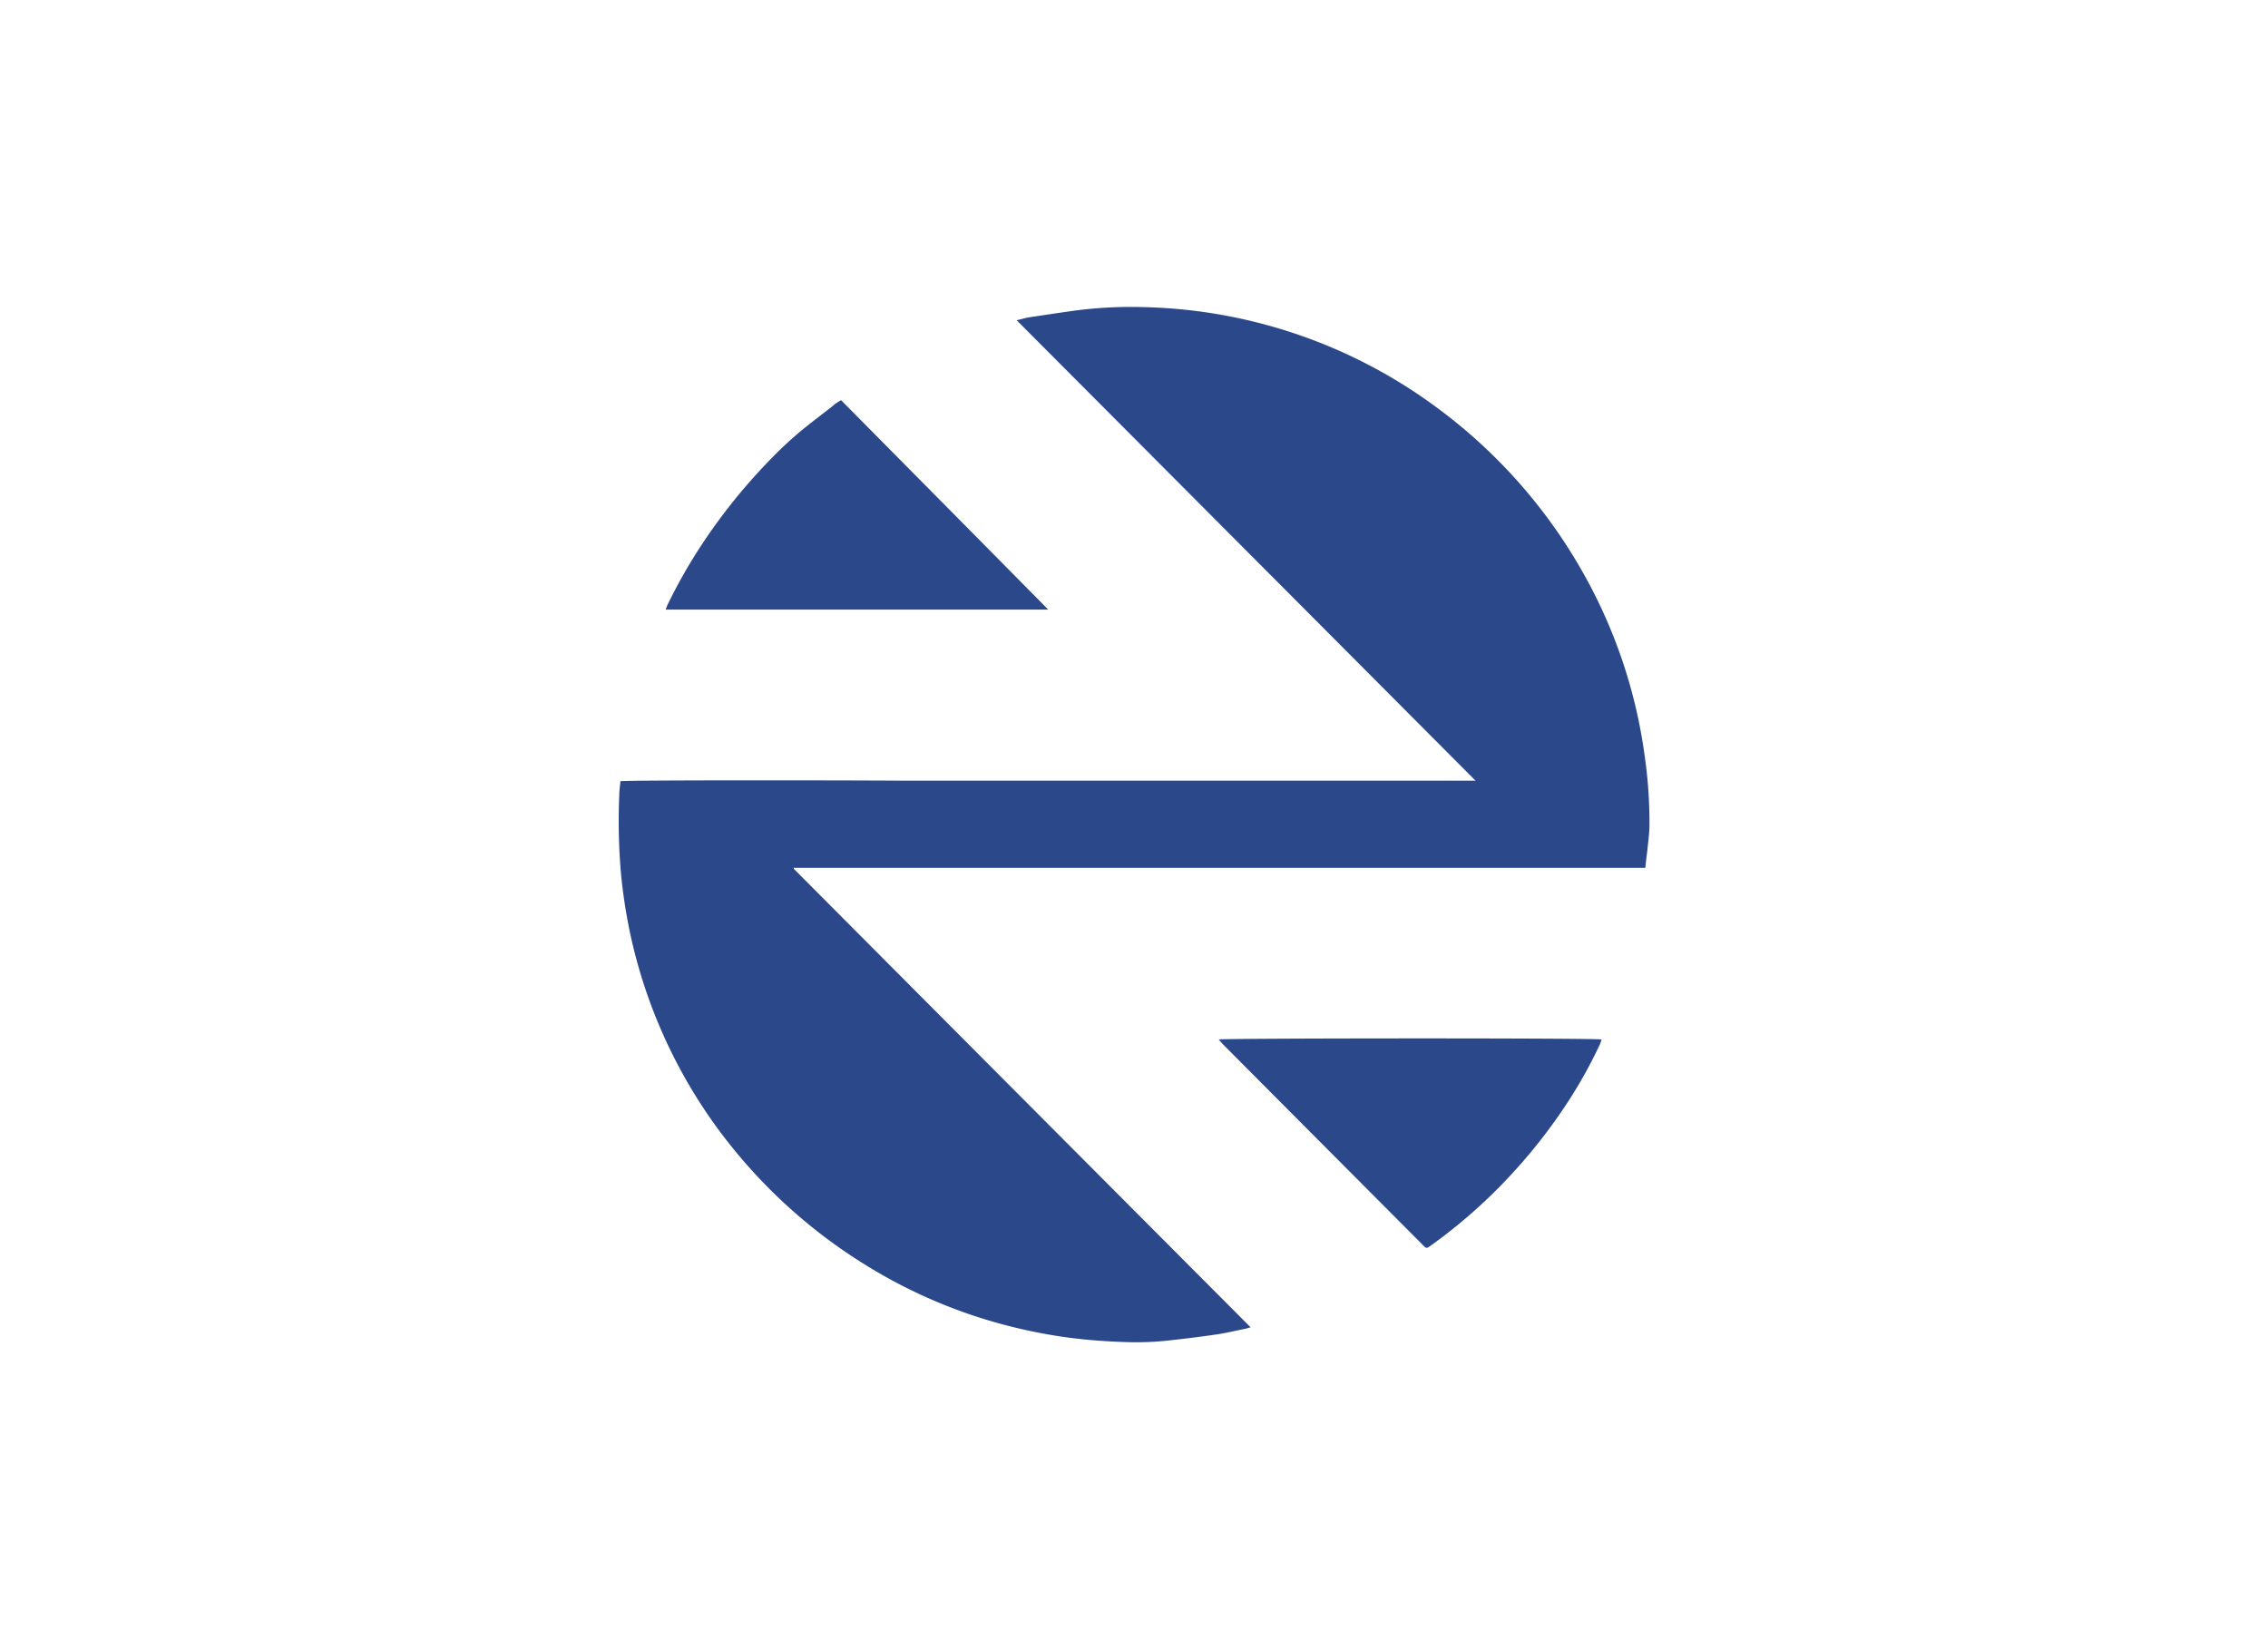
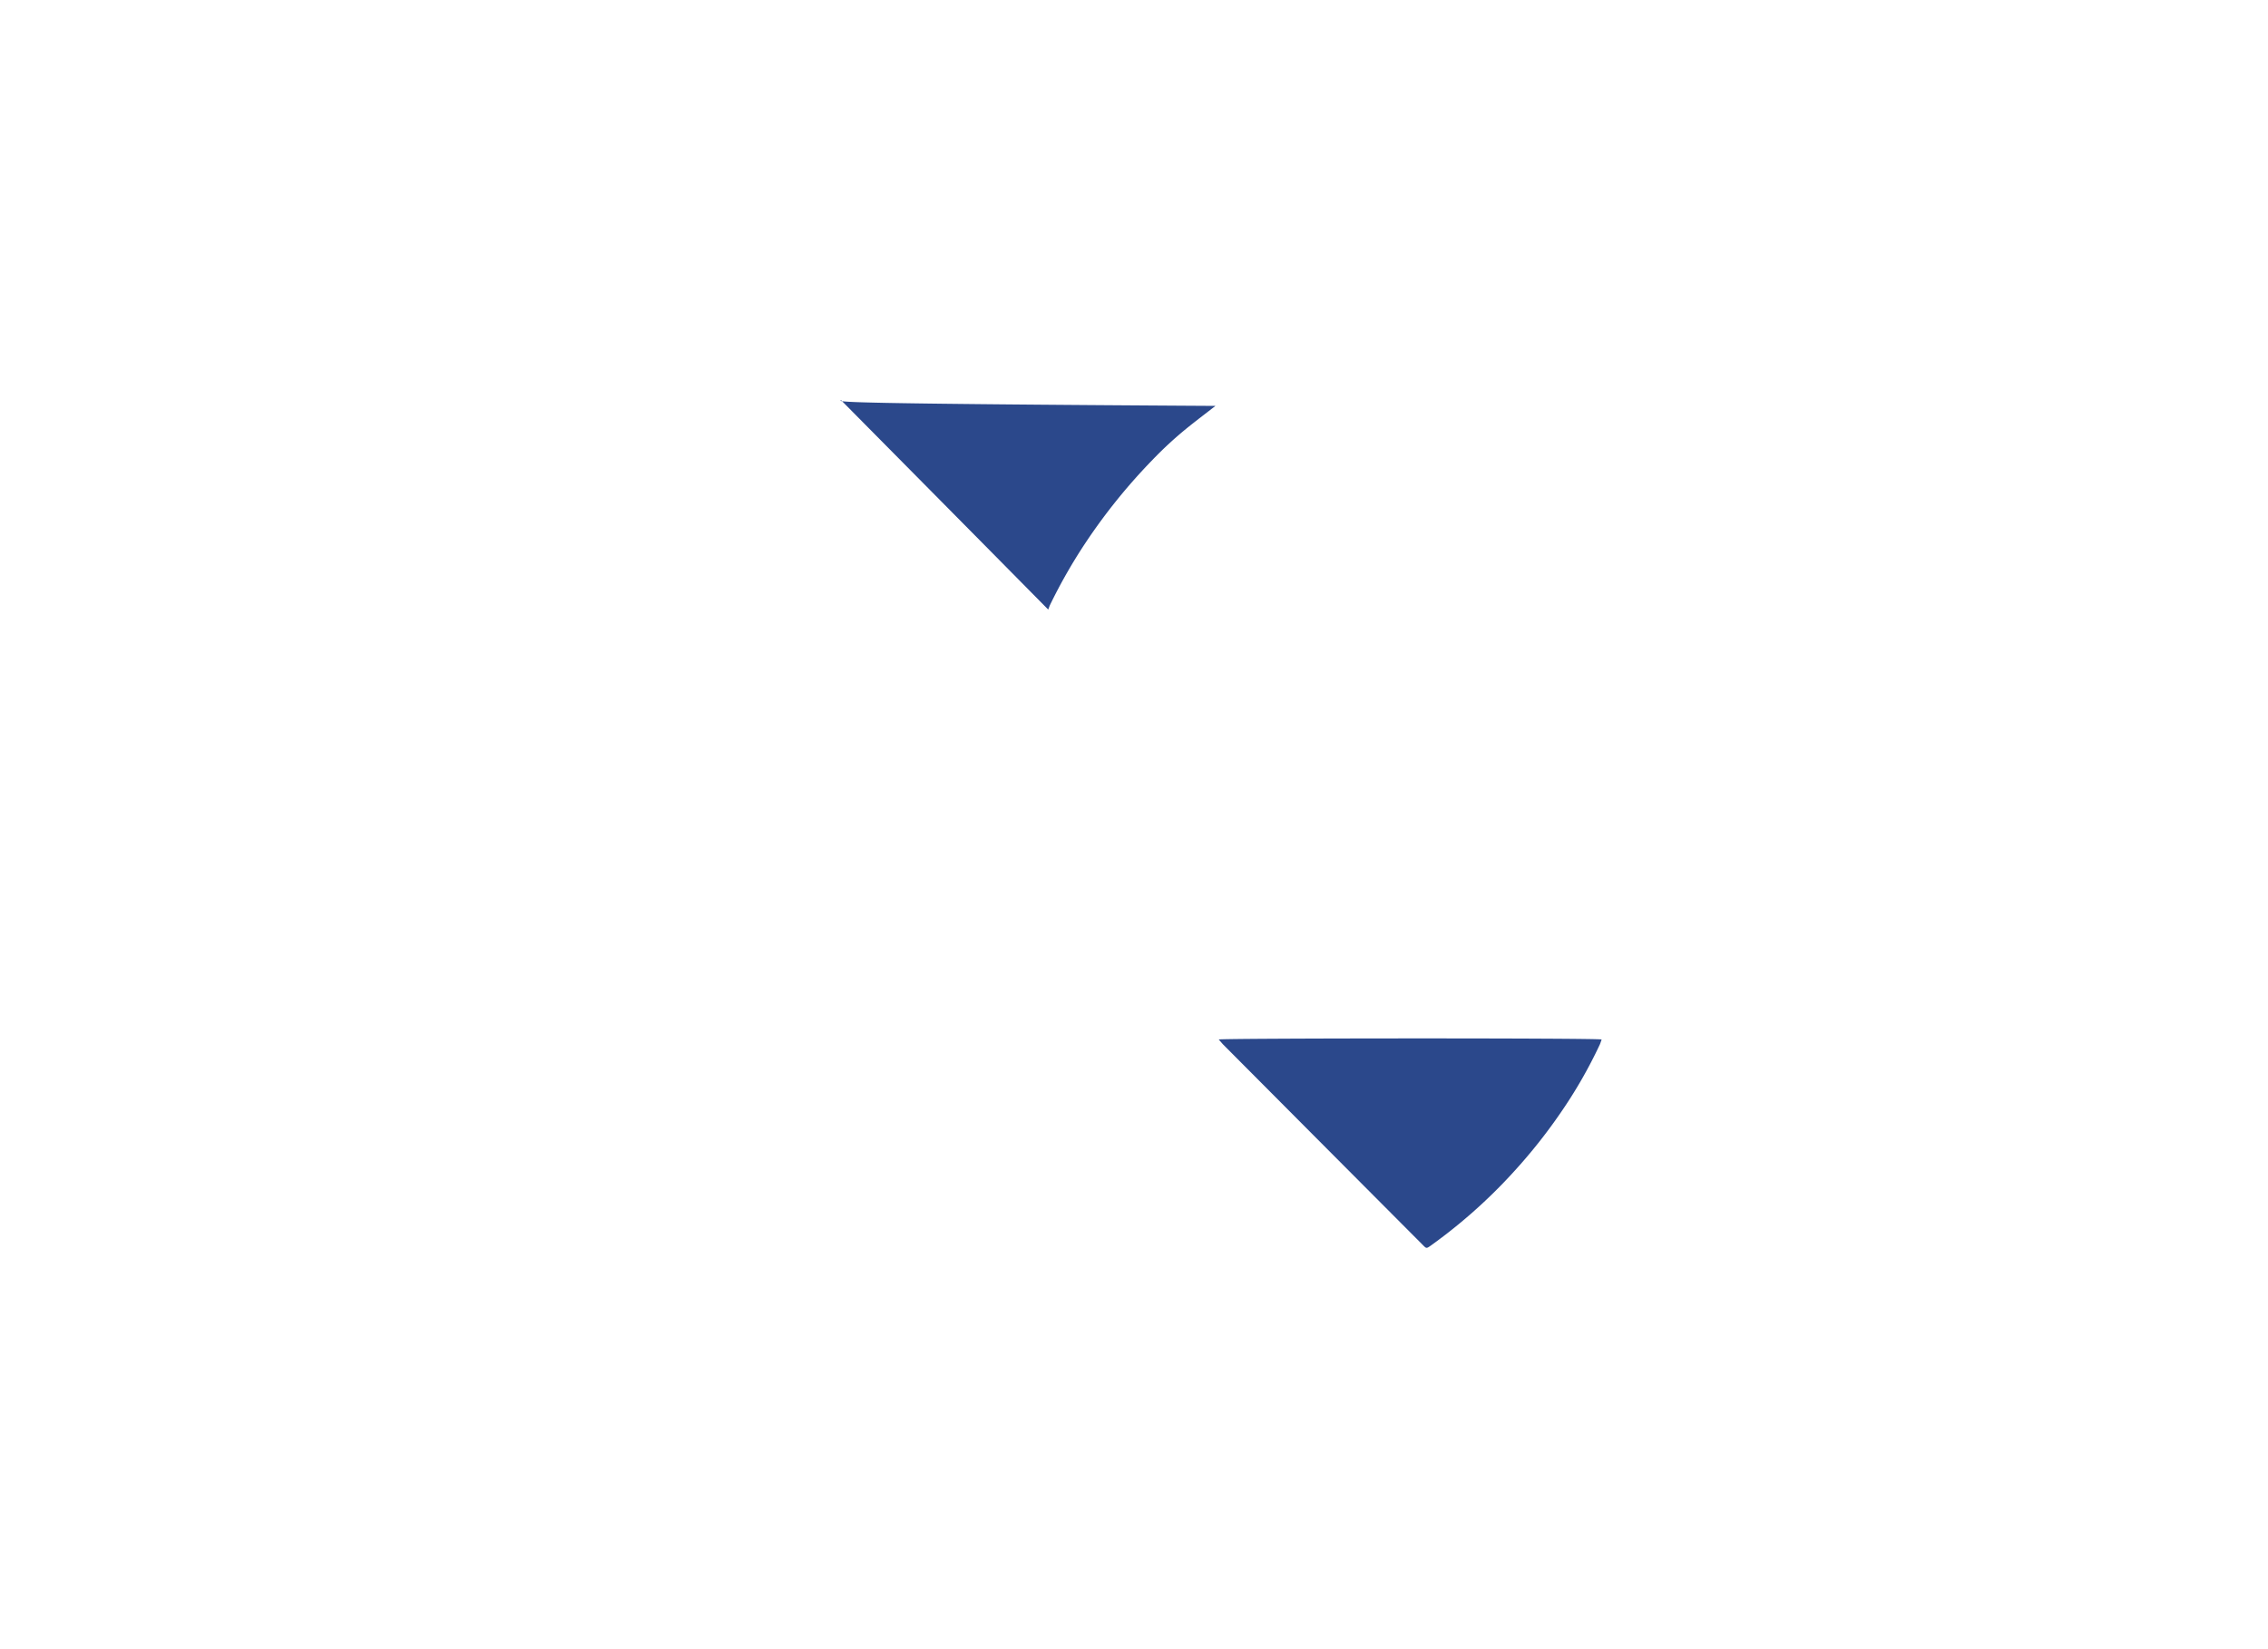
<svg xmlns="http://www.w3.org/2000/svg" id="Capa_1" data-name="Capa 1" viewBox="0 0 220 160">
  <defs>
    <style>.cls-1{fill:#2b488b;}</style>
  </defs>
  <title>template-trabajos-+++_3</title>
-   <path class="cls-1" d="M159.6,84.2H77l0,.09q22.11,22.21,44.31,44.48c-.25.07-.41.13-.58.16-.9.18-1.79.4-2.69.53-1.49.22-3,.41-4.49.57a28.73,28.73,0,0,1-4.25.18c-1.84-.06-3.68-.18-5.52-.42a50.37,50.37,0,0,1-5.83-1.12,49.5,49.5,0,0,1-14.08-6A51.1,51.1,0,0,1,69.26,109a49.63,49.63,0,0,1-8.14-18.47,52.26,52.26,0,0,1-.89-5.83,59.63,59.63,0,0,1-.16-7.56c0-.45.08-.9.11-1.35.38-.1,19.15-.1,27.61-.05,9.21,0,18.42,0,27.63,0h27.71L98.62,31.07c.48-.11.86-.23,1.24-.29,1.47-.22,3-.45,4.43-.65a41.89,41.89,0,0,1,6.81-.33,49.64,49.64,0,0,1,28.19,9.68A51,51,0,0,1,153.8,56a49.61,49.61,0,0,1,5.74,17.36A45.1,45.1,0,0,1,160,80c0,.85-.13,1.7-.21,2.55C159.72,83.07,159.66,83.6,159.6,84.2Z" />
  <path class="cls-1" d="M118.22,100.85c.4-.13,36.68-.15,37.14,0-.06.17-.11.34-.18.5a45.89,45.89,0,0,1-3.88,6.73,52.3,52.3,0,0,1-4.35,5.48,51.1,51.1,0,0,1-8.18,7.3c-.4.28-.41.28-.76-.08l-10.63-10.67-8.76-8.8Z" />
-   <path class="cls-1" d="M81.58,38.82c6.7,6.77,13.37,13.5,20.1,20.32H64.57c.07-.18.12-.34.19-.48a51.44,51.44,0,0,1,3.43-6,56.15,56.15,0,0,1,6.52-8.07,36.79,36.79,0,0,1,3.51-3.21c.85-.68,1.71-1.33,2.57-2C81,39.16,81.3,39,81.58,38.82Z" />
+   <path class="cls-1" d="M81.58,38.82c6.7,6.77,13.37,13.5,20.1,20.32c.07-.18.12-.34.19-.48a51.44,51.44,0,0,1,3.43-6,56.15,56.15,0,0,1,6.52-8.07,36.79,36.79,0,0,1,3.51-3.21c.85-.68,1.71-1.33,2.57-2C81,39.16,81.3,39,81.58,38.82Z" />
</svg>